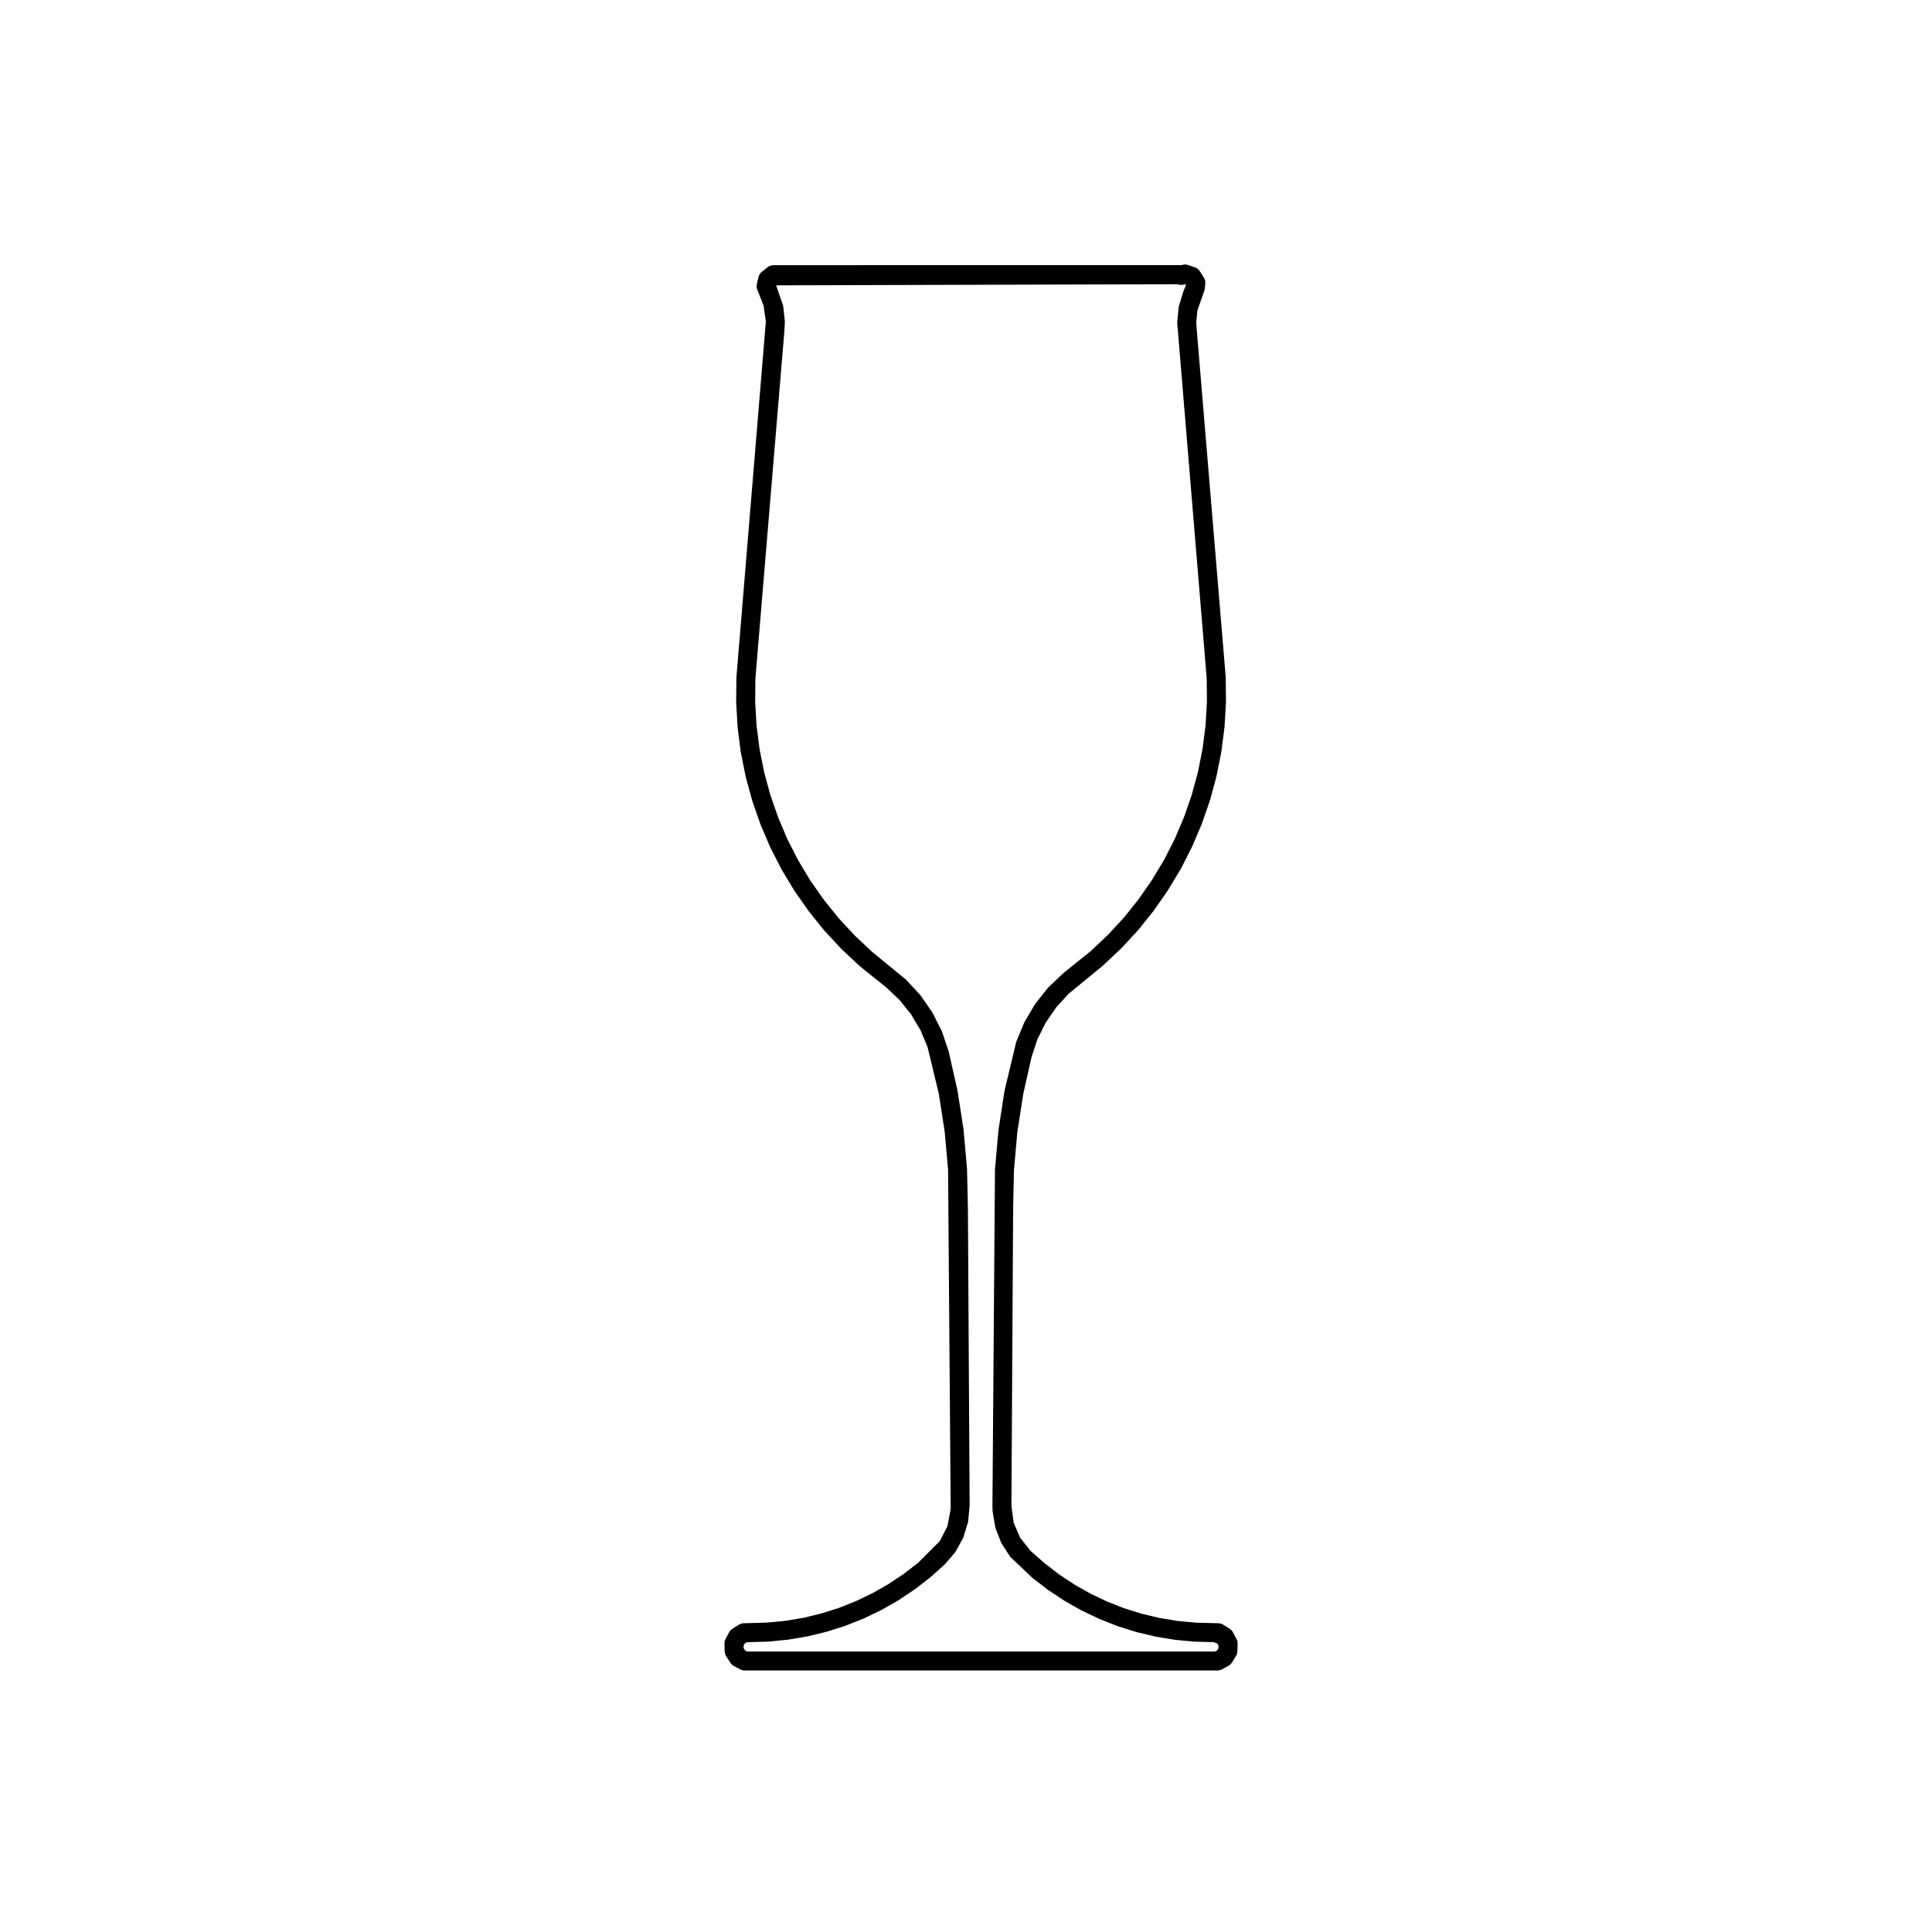
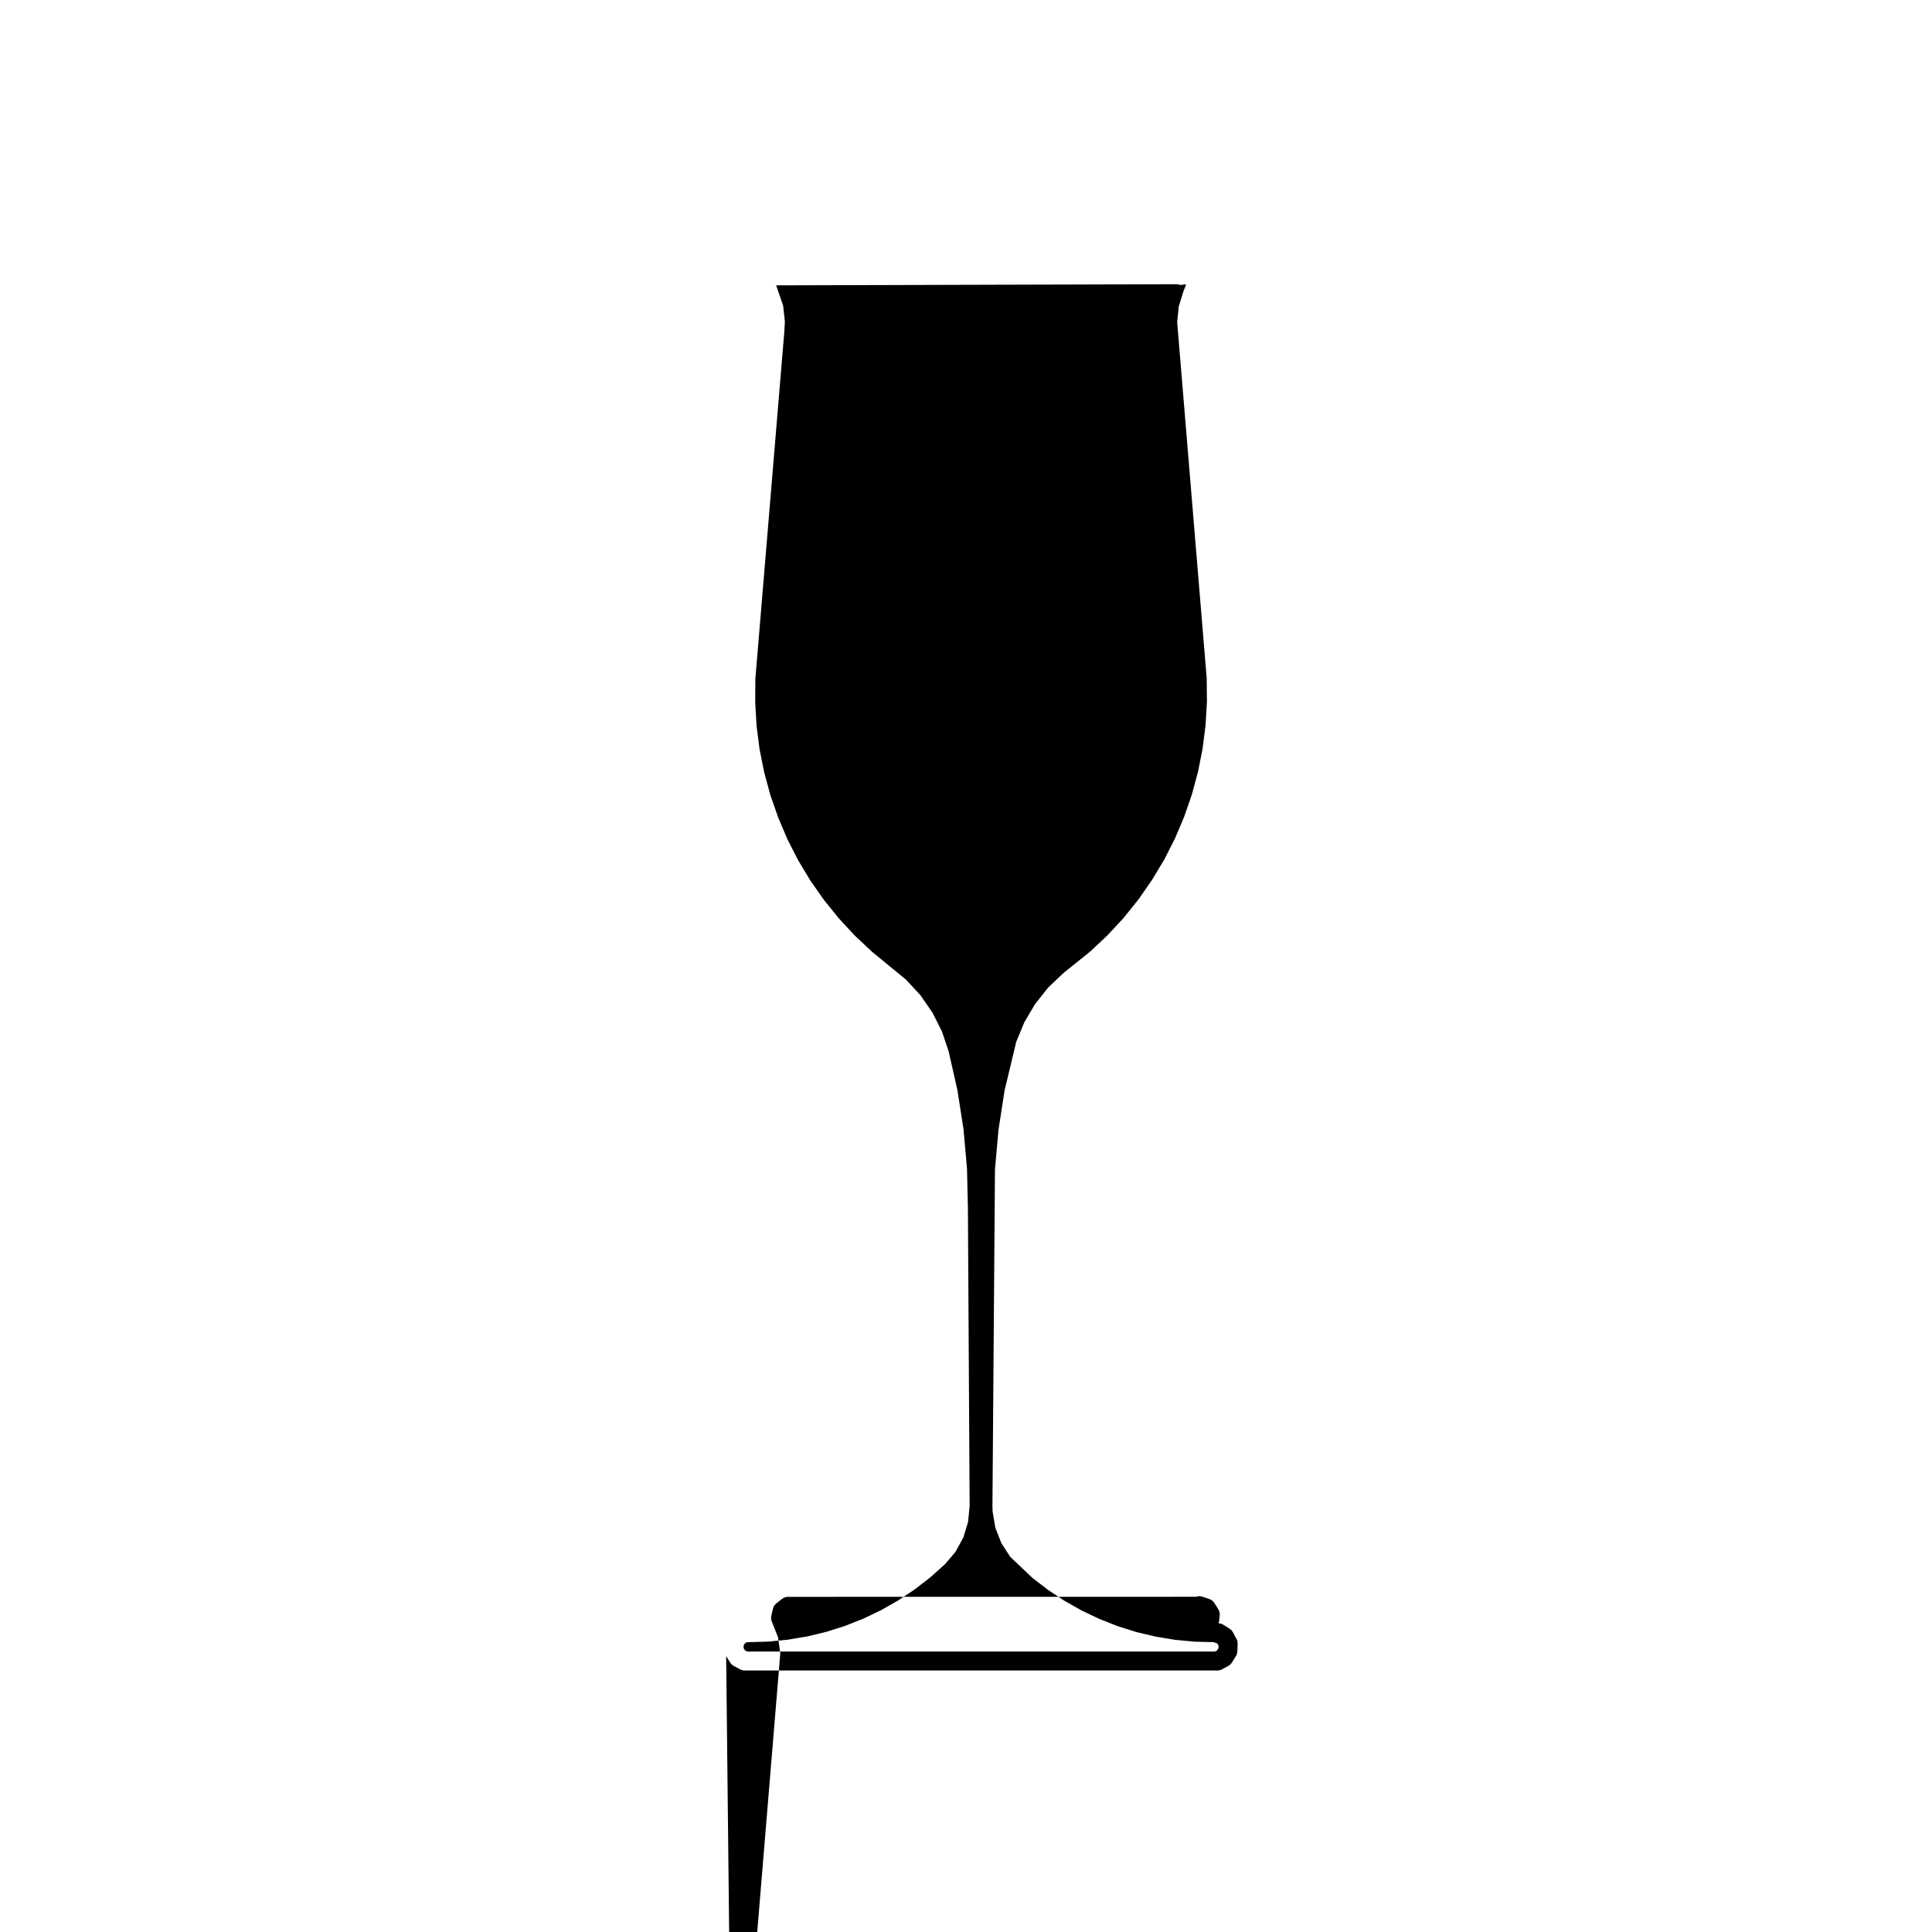
<svg xmlns="http://www.w3.org/2000/svg" fill="#000000" width="800px" height="800px" version="1.1" viewBox="144 144 512 512">
-   <path d="m336.44 582.89 1.062 1.703c0.23 0.371 0.555 0.68 0.945 0.887l1.723 0.922c0.363 0.195 0.77 0.297 1.188 0.297h125.26c0.418 0 0.828-0.102 1.195-0.297l1.719-0.926c0.383-0.211 0.715-0.523 0.945-0.898l1.059-1.703c0.23-0.371 0.363-0.805 0.379-1.25l0.066-2.016c0.016-0.438-0.09-0.875-0.297-1.266l-0.945-1.777c-0.211-0.387-0.52-0.719-0.891-0.945l-1.691-1.062c-0.371-0.238-0.805-0.363-1.25-0.379l-6.016-0.156-4.848-0.457-4.801-0.797-4.742-1.133-4.641-1.449-4.519-1.785-4.398-2.098-4.238-2.394-4.051-2.695-3.863-2.969-3.641-3.219-2.769-3.457-1.75-4.035-0.59-4.445 0.453-78.754 0.211-10.172 0.902-10.152 1.551-10.047 2.242-9.941 1.535-4.644 2.191-4.375 2.793-4.055 3.285-3.606 9.105-7.465 4.812-4.535 4.5-4.848 4.137-5.16 3.754-5.41 3.422-5.672 2.988-5.883 2.59-6.086 2.16-6.242 1.723-6.375 1.285-6.473 0.836-6.566 0.387-6.594-0.074-6.613-7.664-91.879-0.145-2.133 0.324-3.234 1.738-4.906c0.105-0.238 0.172-0.492 0.195-0.754l0.133-1.391c0.051-0.555-0.082-1.109-0.379-1.578l-1.027-1.637c-0.309-0.488-0.766-0.852-1.309-1.043l-1.84-0.637c-0.527-0.18-1.109-0.188-1.637 0l-0.066 0.023h-0.086l-82.074 0.008-26.023 0.012c-0.559 0-1.109 0.195-1.551 0.543l-1.516 1.199c-0.449 0.352-0.754 0.848-0.891 1.406l-0.43 1.84c-0.117 0.52-0.074 1.062 0.137 1.559l1.633 4.144 0.609 4.266-7.812 94.383-0.051 6.606 0.387 6.59 0.84 6.57 1.301 6.469 1.734 6.379 2.18 6.231 2.59 6.086 3.012 5.879 3.406 5.668 3.793 5.406 4.152 5.148 4.488 4.832 4.82 4.523 6.996 5.613 3.566 3.356 3.074 3.824 2.516 4.223 1.879 4.516 2.953 12.277 1.57 10.051 0.898 10.141 0.684 89.004-0.023 1.094-0.828 4.328-2 3.949-5.754 5.762-3.856 2.973-4.062 2.707-4.227 2.402-4.383 2.106-4.527 1.793-4.625 1.465-4.734 1.148-4.805 0.805-4.832 0.465-6.191 0.172c-0.438 0.016-0.863 0.141-1.234 0.367l-1.723 1.059c-0.383 0.242-0.699 0.574-0.91 0.973l-0.938 1.777c-0.203 0.383-0.301 0.816-0.293 1.25l0.059 2.016c0.02 0.465 0.152 0.895 0.387 1.277zm4.918-3.344 0.559-0.344 5.664-0.156 5.18-0.504 5.148-0.867 5.082-1.223 4.961-1.57 4.863-1.926 4.707-2.258 4.527-2.578 4.348-2.902 4.137-3.195 3.863-3.461 2.805-3.289 2.09-3.805 1.266-4.176 0.406-4.211-0.457-78.832-0.238-10.508-0.926-10.469-1.621-10.387-2.316-10.254-1.793-5.316-2.519-4.988-3.195-4.613-3.809-4.109-8.969-7.356-4.57-4.293-4.254-4.578-3.941-4.887-3.598-5.125-3.223-5.367-2.852-5.566-2.449-5.773-2.066-5.906-1.641-6.039-1.23-6.125-0.797-6.223-0.367-6.254 0.047-6.246 7.664-91.84 0.156-2.816-0.457-4.203-1.863-5.387 106.37-0.301c0.066 0.023 0.125 0.051 0.191 0.07 0.523 0.168 1.066 0.16 1.578-0.016l0.188-0.066 0.281 0.223-0.637 1.582-1.258 4.059-0.43 4.219 7.82 94.281 0.07 6.258-0.367 6.246-0.789 6.223-1.215 6.137-1.633 6.039-2.047 5.914-2.449 5.773-2.828 5.566-3.246 5.379-3.562 5.133-3.914 4.883-4.262 4.59-4.566 4.301-7.129 5.734-4.07 3.856-3.473 4.387-2.852 4.832-2.144 5.184-3.094 12.93-1.602 10.383-0.934 10.48-0.672 89.277 0.051 1.414 0.727 4.297 1.582 4.051 2.352 3.633 5.871 5.578 4.137 3.176 4.344 2.887 4.543 2.57 4.715 2.246 4.852 1.914 4.977 1.562 5.09 1.215 5.148 0.852 5.195 0.488 5.019 0.125 1.004 0.363 0.312 0.586-0.02 0.672-0.348 0.555-0.562 0.309-124-0.004-0.574-0.309-0.344-0.555-0.02-0.676z" />
+   <path d="m336.44 582.89 1.062 1.703c0.23 0.371 0.555 0.68 0.945 0.887l1.723 0.922c0.363 0.195 0.77 0.297 1.188 0.297h125.26c0.418 0 0.828-0.102 1.195-0.297l1.719-0.926c0.383-0.211 0.715-0.523 0.945-0.898l1.059-1.703c0.23-0.371 0.363-0.805 0.379-1.25l0.066-2.016c0.016-0.438-0.09-0.875-0.297-1.266l-0.945-1.777c-0.211-0.387-0.52-0.719-0.891-0.945l-1.691-1.062c-0.371-0.238-0.805-0.363-1.25-0.379c0.105-0.238 0.172-0.492 0.195-0.754l0.133-1.391c0.051-0.555-0.082-1.109-0.379-1.578l-1.027-1.637c-0.309-0.488-0.766-0.852-1.309-1.043l-1.84-0.637c-0.527-0.18-1.109-0.188-1.637 0l-0.066 0.023h-0.086l-82.074 0.008-26.023 0.012c-0.559 0-1.109 0.195-1.551 0.543l-1.516 1.199c-0.449 0.352-0.754 0.848-0.891 1.406l-0.43 1.84c-0.117 0.52-0.074 1.062 0.137 1.559l1.633 4.144 0.609 4.266-7.812 94.383-0.051 6.606 0.387 6.59 0.84 6.57 1.301 6.469 1.734 6.379 2.18 6.231 2.59 6.086 3.012 5.879 3.406 5.668 3.793 5.406 4.152 5.148 4.488 4.832 4.82 4.523 6.996 5.613 3.566 3.356 3.074 3.824 2.516 4.223 1.879 4.516 2.953 12.277 1.57 10.051 0.898 10.141 0.684 89.004-0.023 1.094-0.828 4.328-2 3.949-5.754 5.762-3.856 2.973-4.062 2.707-4.227 2.402-4.383 2.106-4.527 1.793-4.625 1.465-4.734 1.148-4.805 0.805-4.832 0.465-6.191 0.172c-0.438 0.016-0.863 0.141-1.234 0.367l-1.723 1.059c-0.383 0.242-0.699 0.574-0.91 0.973l-0.938 1.777c-0.203 0.383-0.301 0.816-0.293 1.25l0.059 2.016c0.02 0.465 0.152 0.895 0.387 1.277zm4.918-3.344 0.559-0.344 5.664-0.156 5.18-0.504 5.148-0.867 5.082-1.223 4.961-1.57 4.863-1.926 4.707-2.258 4.527-2.578 4.348-2.902 4.137-3.195 3.863-3.461 2.805-3.289 2.09-3.805 1.266-4.176 0.406-4.211-0.457-78.832-0.238-10.508-0.926-10.469-1.621-10.387-2.316-10.254-1.793-5.316-2.519-4.988-3.195-4.613-3.809-4.109-8.969-7.356-4.57-4.293-4.254-4.578-3.941-4.887-3.598-5.125-3.223-5.367-2.852-5.566-2.449-5.773-2.066-5.906-1.641-6.039-1.23-6.125-0.797-6.223-0.367-6.254 0.047-6.246 7.664-91.84 0.156-2.816-0.457-4.203-1.863-5.387 106.37-0.301c0.066 0.023 0.125 0.051 0.191 0.07 0.523 0.168 1.066 0.16 1.578-0.016l0.188-0.066 0.281 0.223-0.637 1.582-1.258 4.059-0.43 4.219 7.82 94.281 0.07 6.258-0.367 6.246-0.789 6.223-1.215 6.137-1.633 6.039-2.047 5.914-2.449 5.773-2.828 5.566-3.246 5.379-3.562 5.133-3.914 4.883-4.262 4.59-4.566 4.301-7.129 5.734-4.07 3.856-3.473 4.387-2.852 4.832-2.144 5.184-3.094 12.93-1.602 10.383-0.934 10.48-0.672 89.277 0.051 1.414 0.727 4.297 1.582 4.051 2.352 3.633 5.871 5.578 4.137 3.176 4.344 2.887 4.543 2.57 4.715 2.246 4.852 1.914 4.977 1.562 5.09 1.215 5.148 0.852 5.195 0.488 5.019 0.125 1.004 0.363 0.312 0.586-0.02 0.672-0.348 0.555-0.562 0.309-124-0.004-0.574-0.309-0.344-0.555-0.02-0.676z" />
</svg>